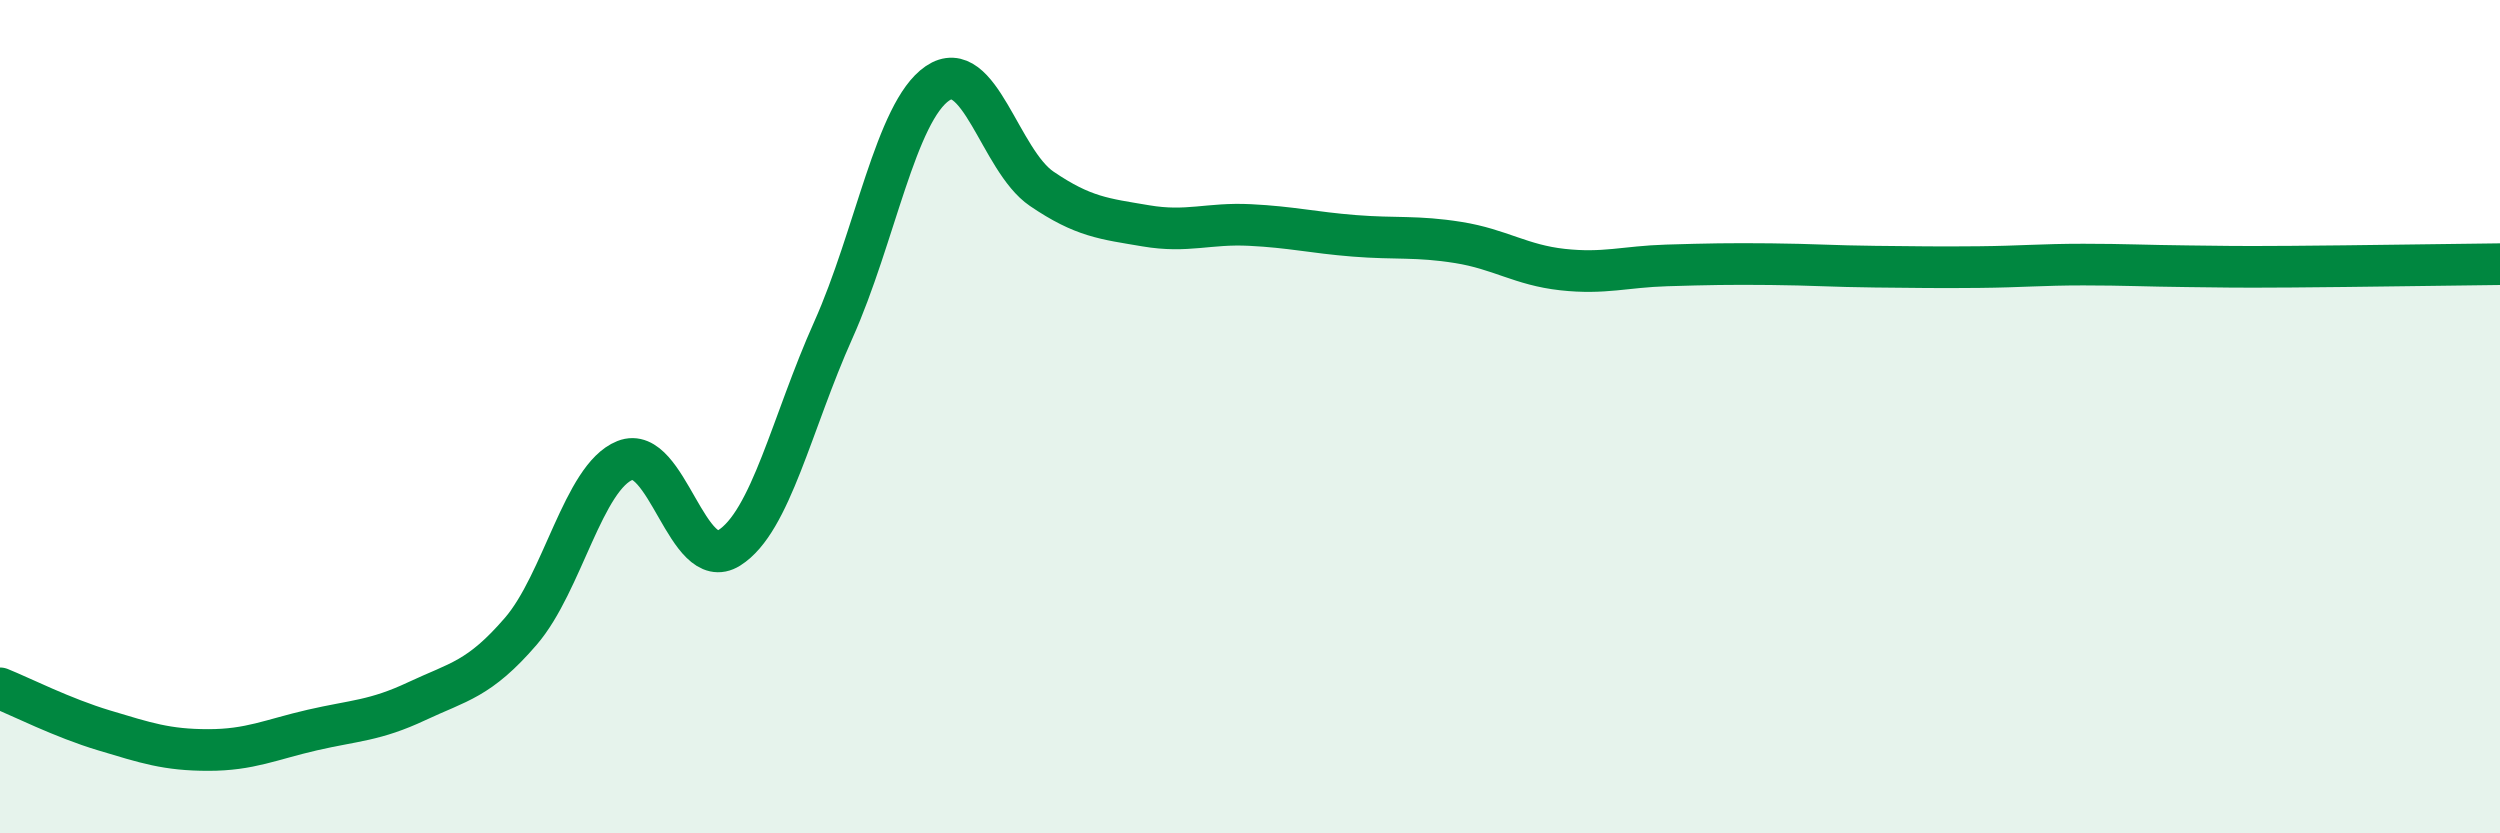
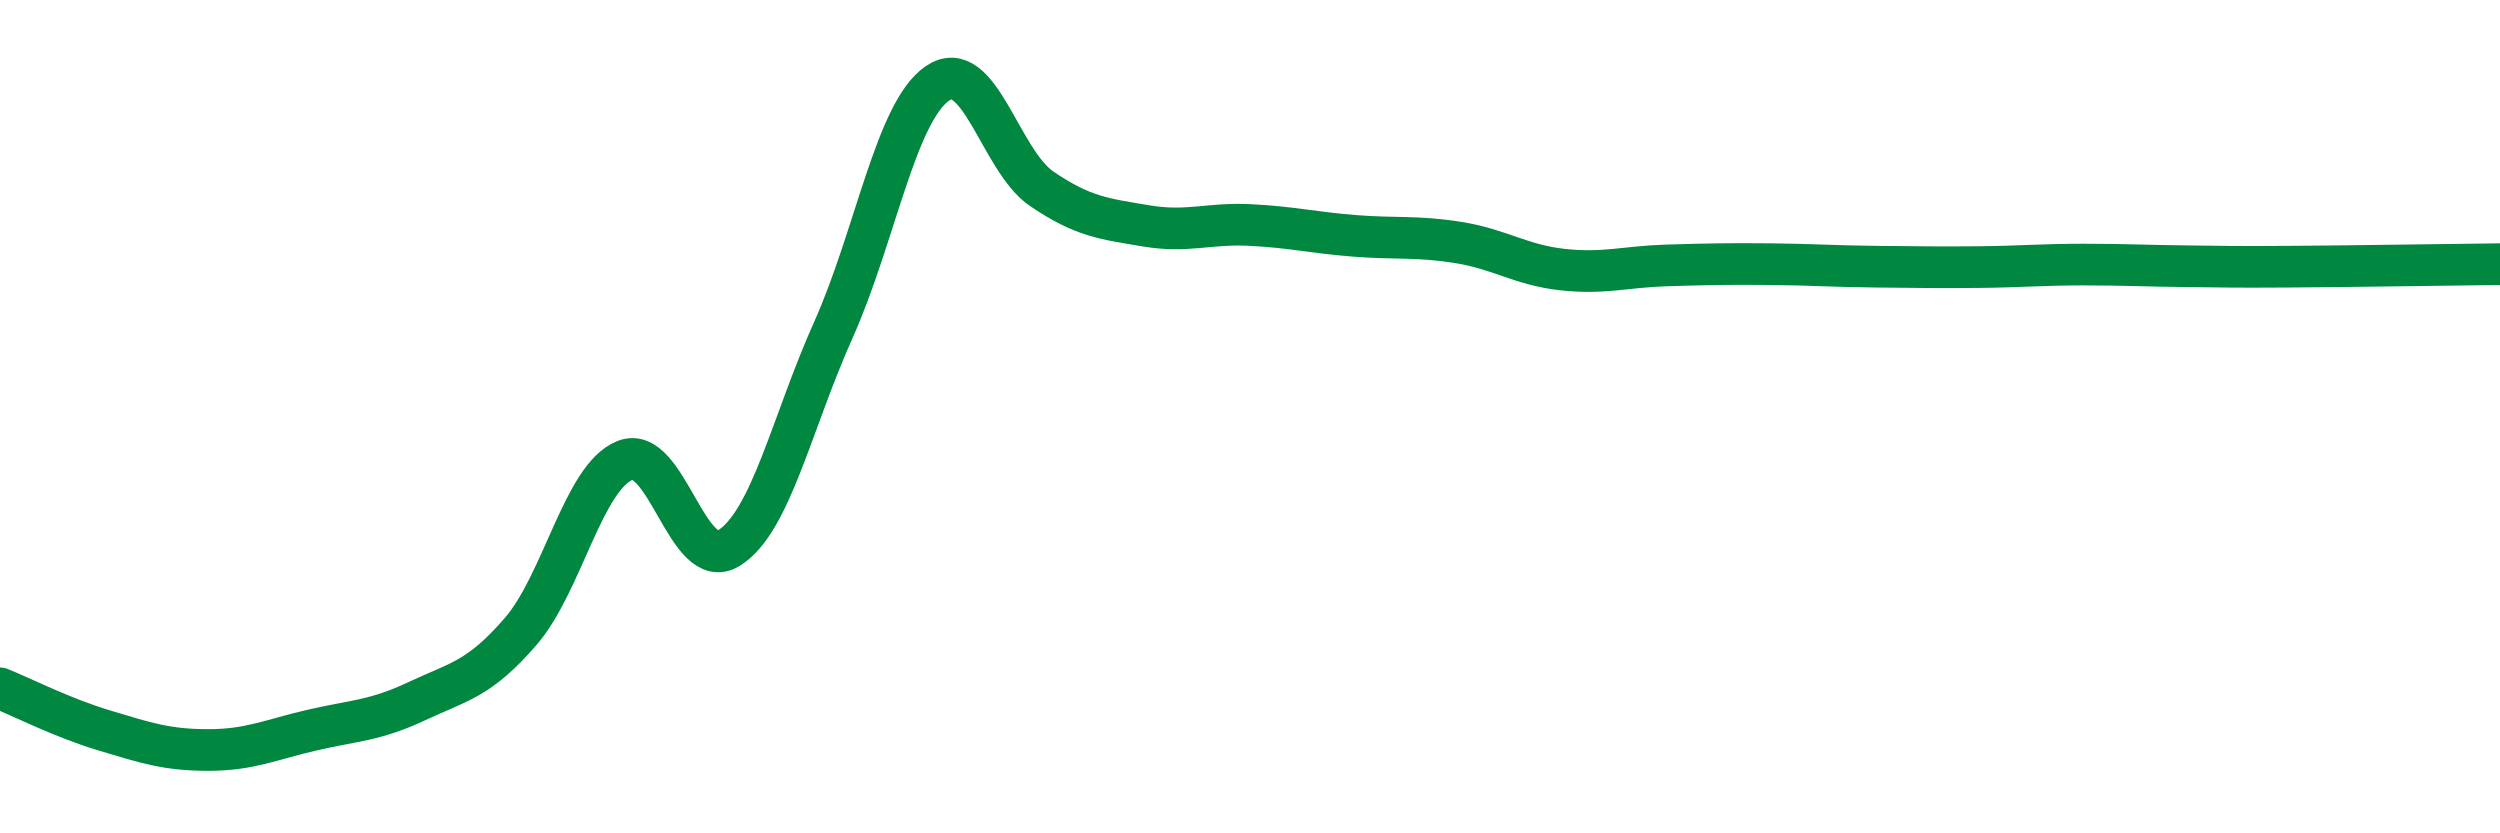
<svg xmlns="http://www.w3.org/2000/svg" width="60" height="20" viewBox="0 0 60 20">
-   <path d="M 0,16.52 C 0.5,16.72 1.5,17.23 2.5,17.53 C 3.5,17.83 4,18 5,18 C 6,18 6.5,17.75 7.5,17.52 C 8.5,17.29 9,17.3 10,16.83 C 11,16.36 11.5,16.31 12.5,15.15 C 13.5,13.99 14,11.45 15,11.05 C 16,10.65 16.5,13.78 17.5,13.15 C 18.5,12.52 19,10.15 20,7.92 C 21,5.69 21.5,2.68 22.5,2 C 23.5,1.32 24,3.85 25,4.53 C 26,5.21 26.5,5.25 27.5,5.42 C 28.5,5.59 29,5.35 30,5.4 C 31,5.45 31.5,5.58 32.5,5.66 C 33.5,5.74 34,5.66 35,5.82 C 36,5.98 36.5,6.36 37.5,6.47 C 38.5,6.58 39,6.4 40,6.37 C 41,6.34 41.5,6.33 42.5,6.34 C 43.5,6.35 44,6.39 45,6.4 C 46,6.41 46.5,6.42 47.5,6.41 C 48.5,6.4 49,6.35 50,6.35 C 51,6.35 51.5,6.38 52.5,6.39 C 53.5,6.4 53.5,6.41 55,6.4 C 56.5,6.39 59,6.35 60,6.34L60 20L0 20Z" fill="#008740" opacity="0.1" stroke-linecap="round" stroke-linejoin="round" />
  <path d="M 0,16.52 C 0.5,16.72 1.5,17.23 2.5,17.53 C 3.5,17.83 4,18 5,18 C 6,18 6.5,17.75 7.5,17.52 C 8.5,17.29 9,17.3 10,16.83 C 11,16.36 11.5,16.31 12.5,15.15 C 13.5,13.99 14,11.45 15,11.05 C 16,10.65 16.5,13.78 17.5,13.15 C 18.5,12.52 19,10.15 20,7.92 C 21,5.69 21.5,2.68 22.5,2 C 23.5,1.32 24,3.85 25,4.53 C 26,5.21 26.5,5.25 27.5,5.42 C 28.5,5.59 29,5.35 30,5.4 C 31,5.45 31.5,5.58 32.5,5.66 C 33.5,5.74 34,5.66 35,5.82 C 36,5.98 36.5,6.36 37.5,6.47 C 38.5,6.58 39,6.4 40,6.37 C 41,6.34 41.5,6.33 42.5,6.34 C 43.5,6.35 44,6.39 45,6.4 C 46,6.41 46.5,6.42 47.5,6.41 C 48.5,6.4 49,6.35 50,6.35 C 51,6.35 51.5,6.38 52.5,6.39 C 53.5,6.4 53.5,6.41 55,6.4 C 56.5,6.39 59,6.35 60,6.34" stroke="#008740" stroke-width="1" fill="none" stroke-linecap="round" stroke-linejoin="round" />
</svg>